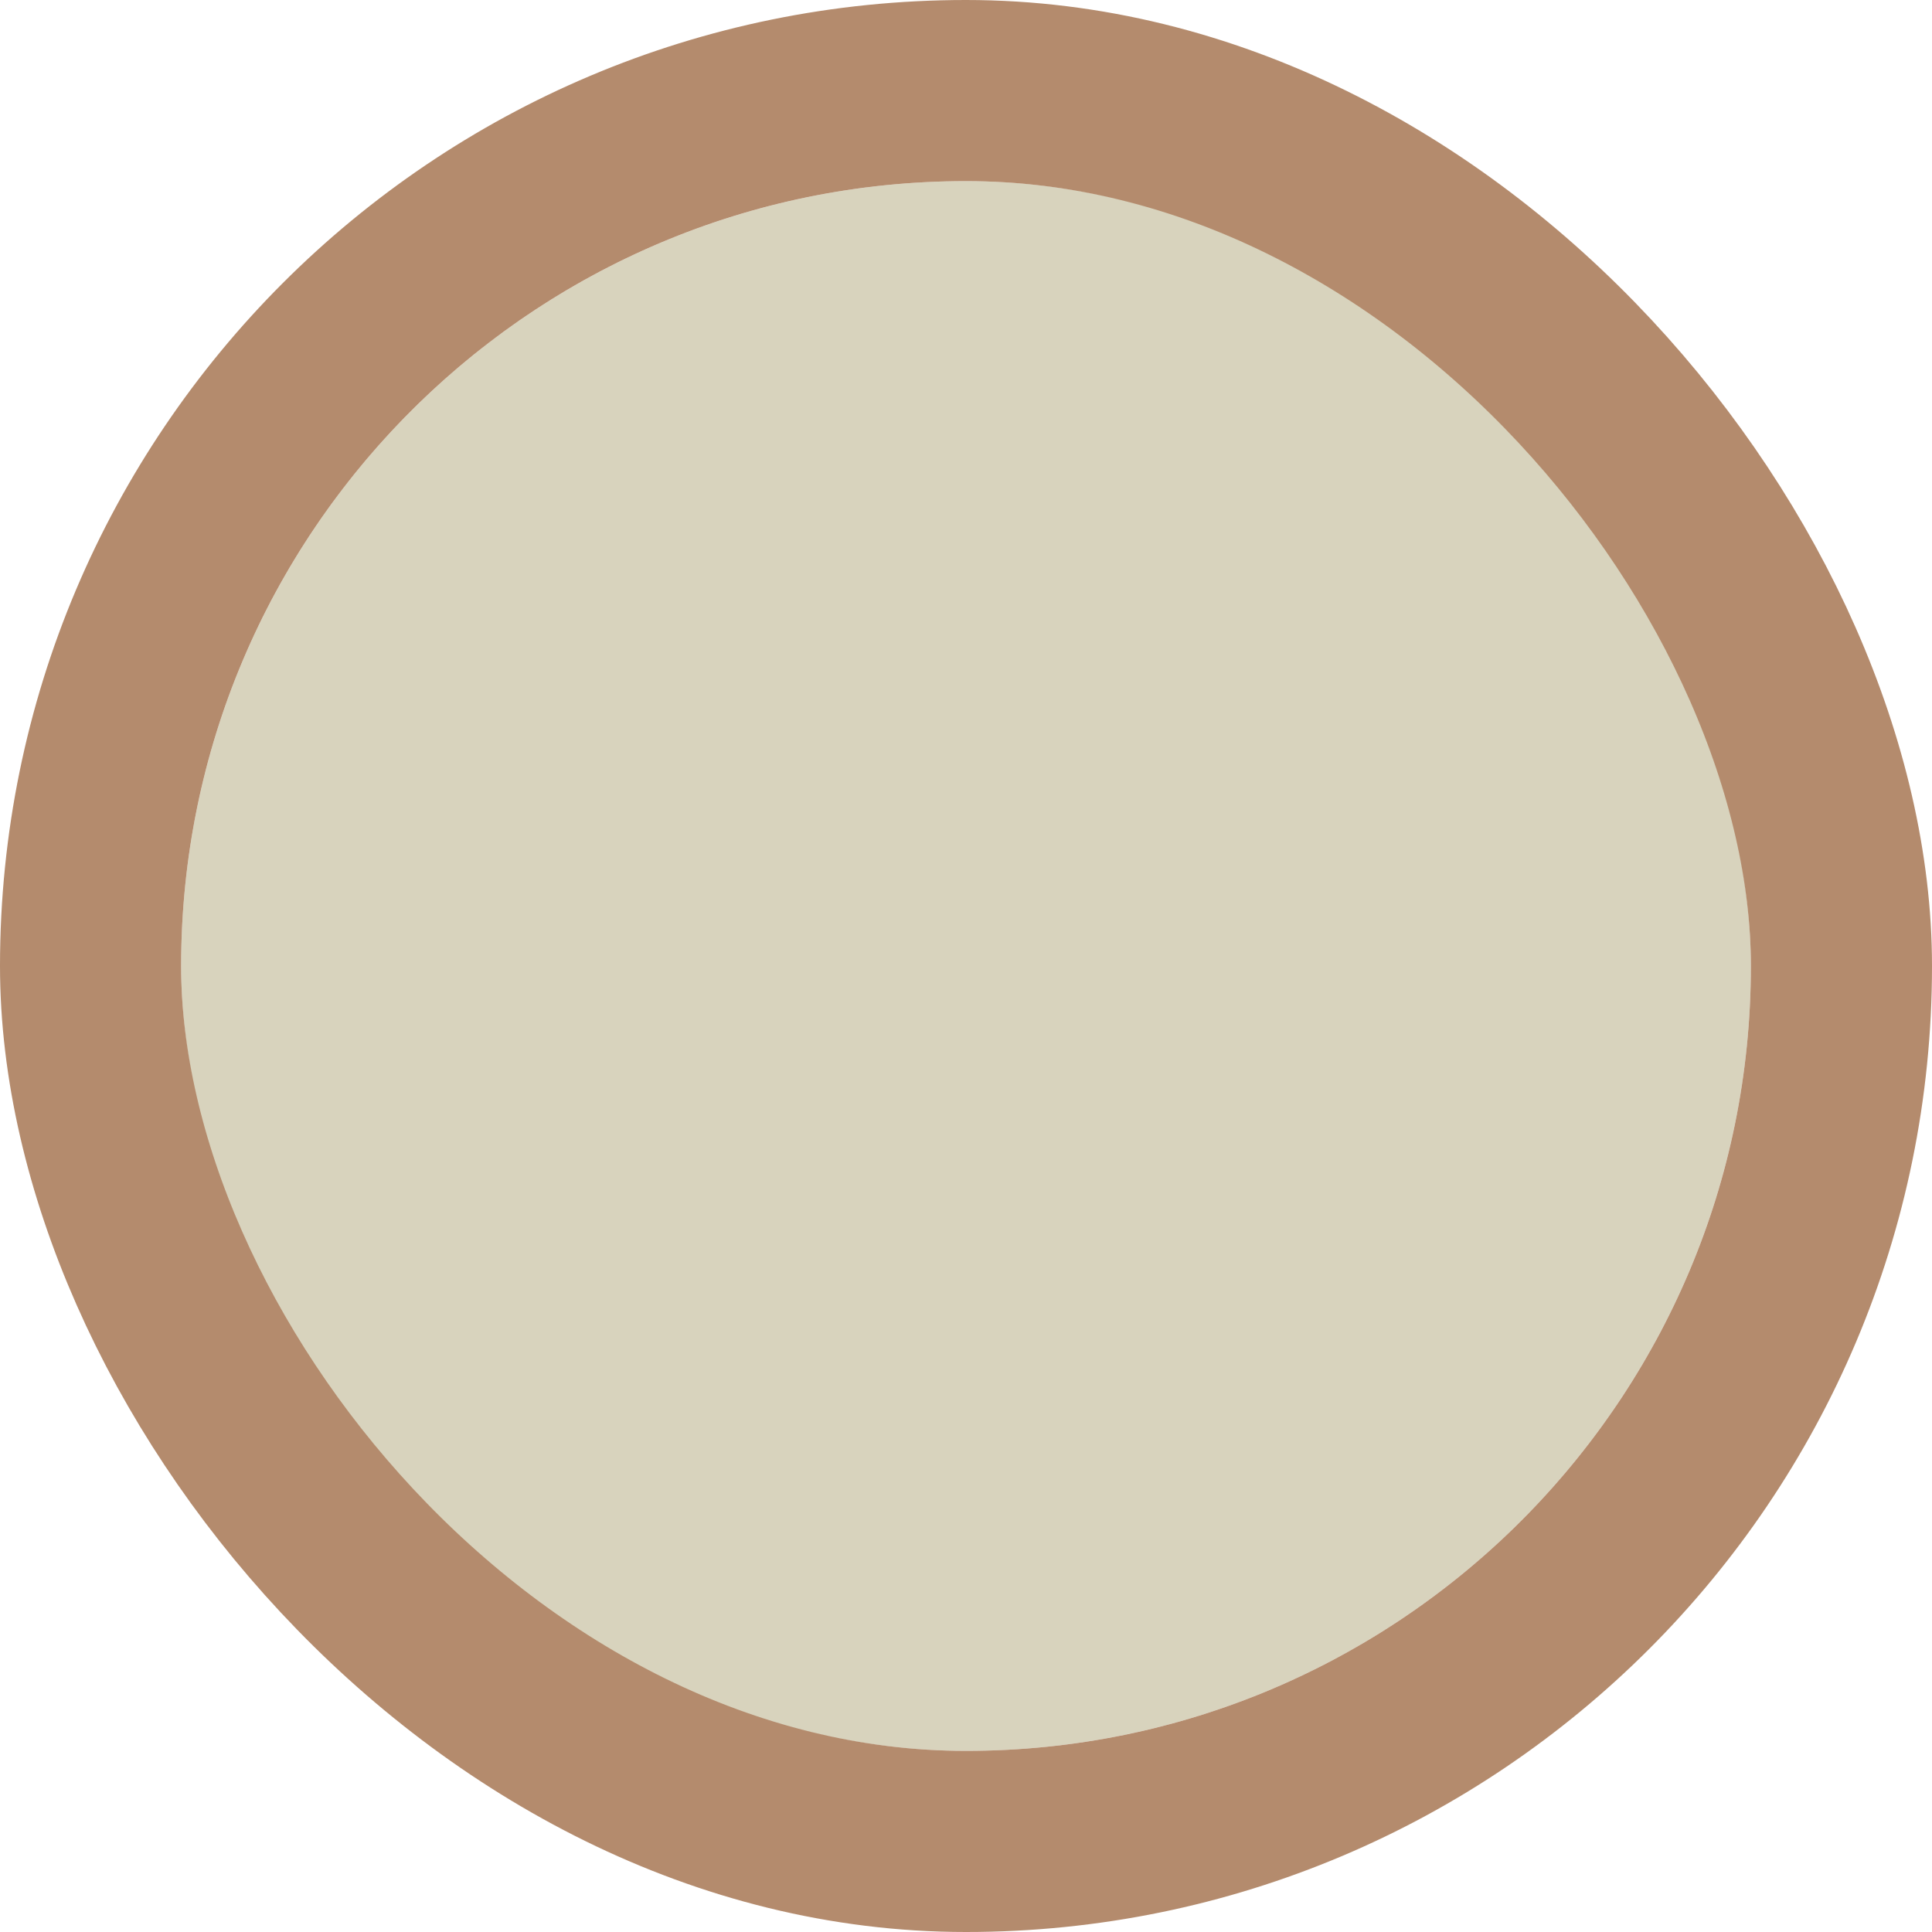
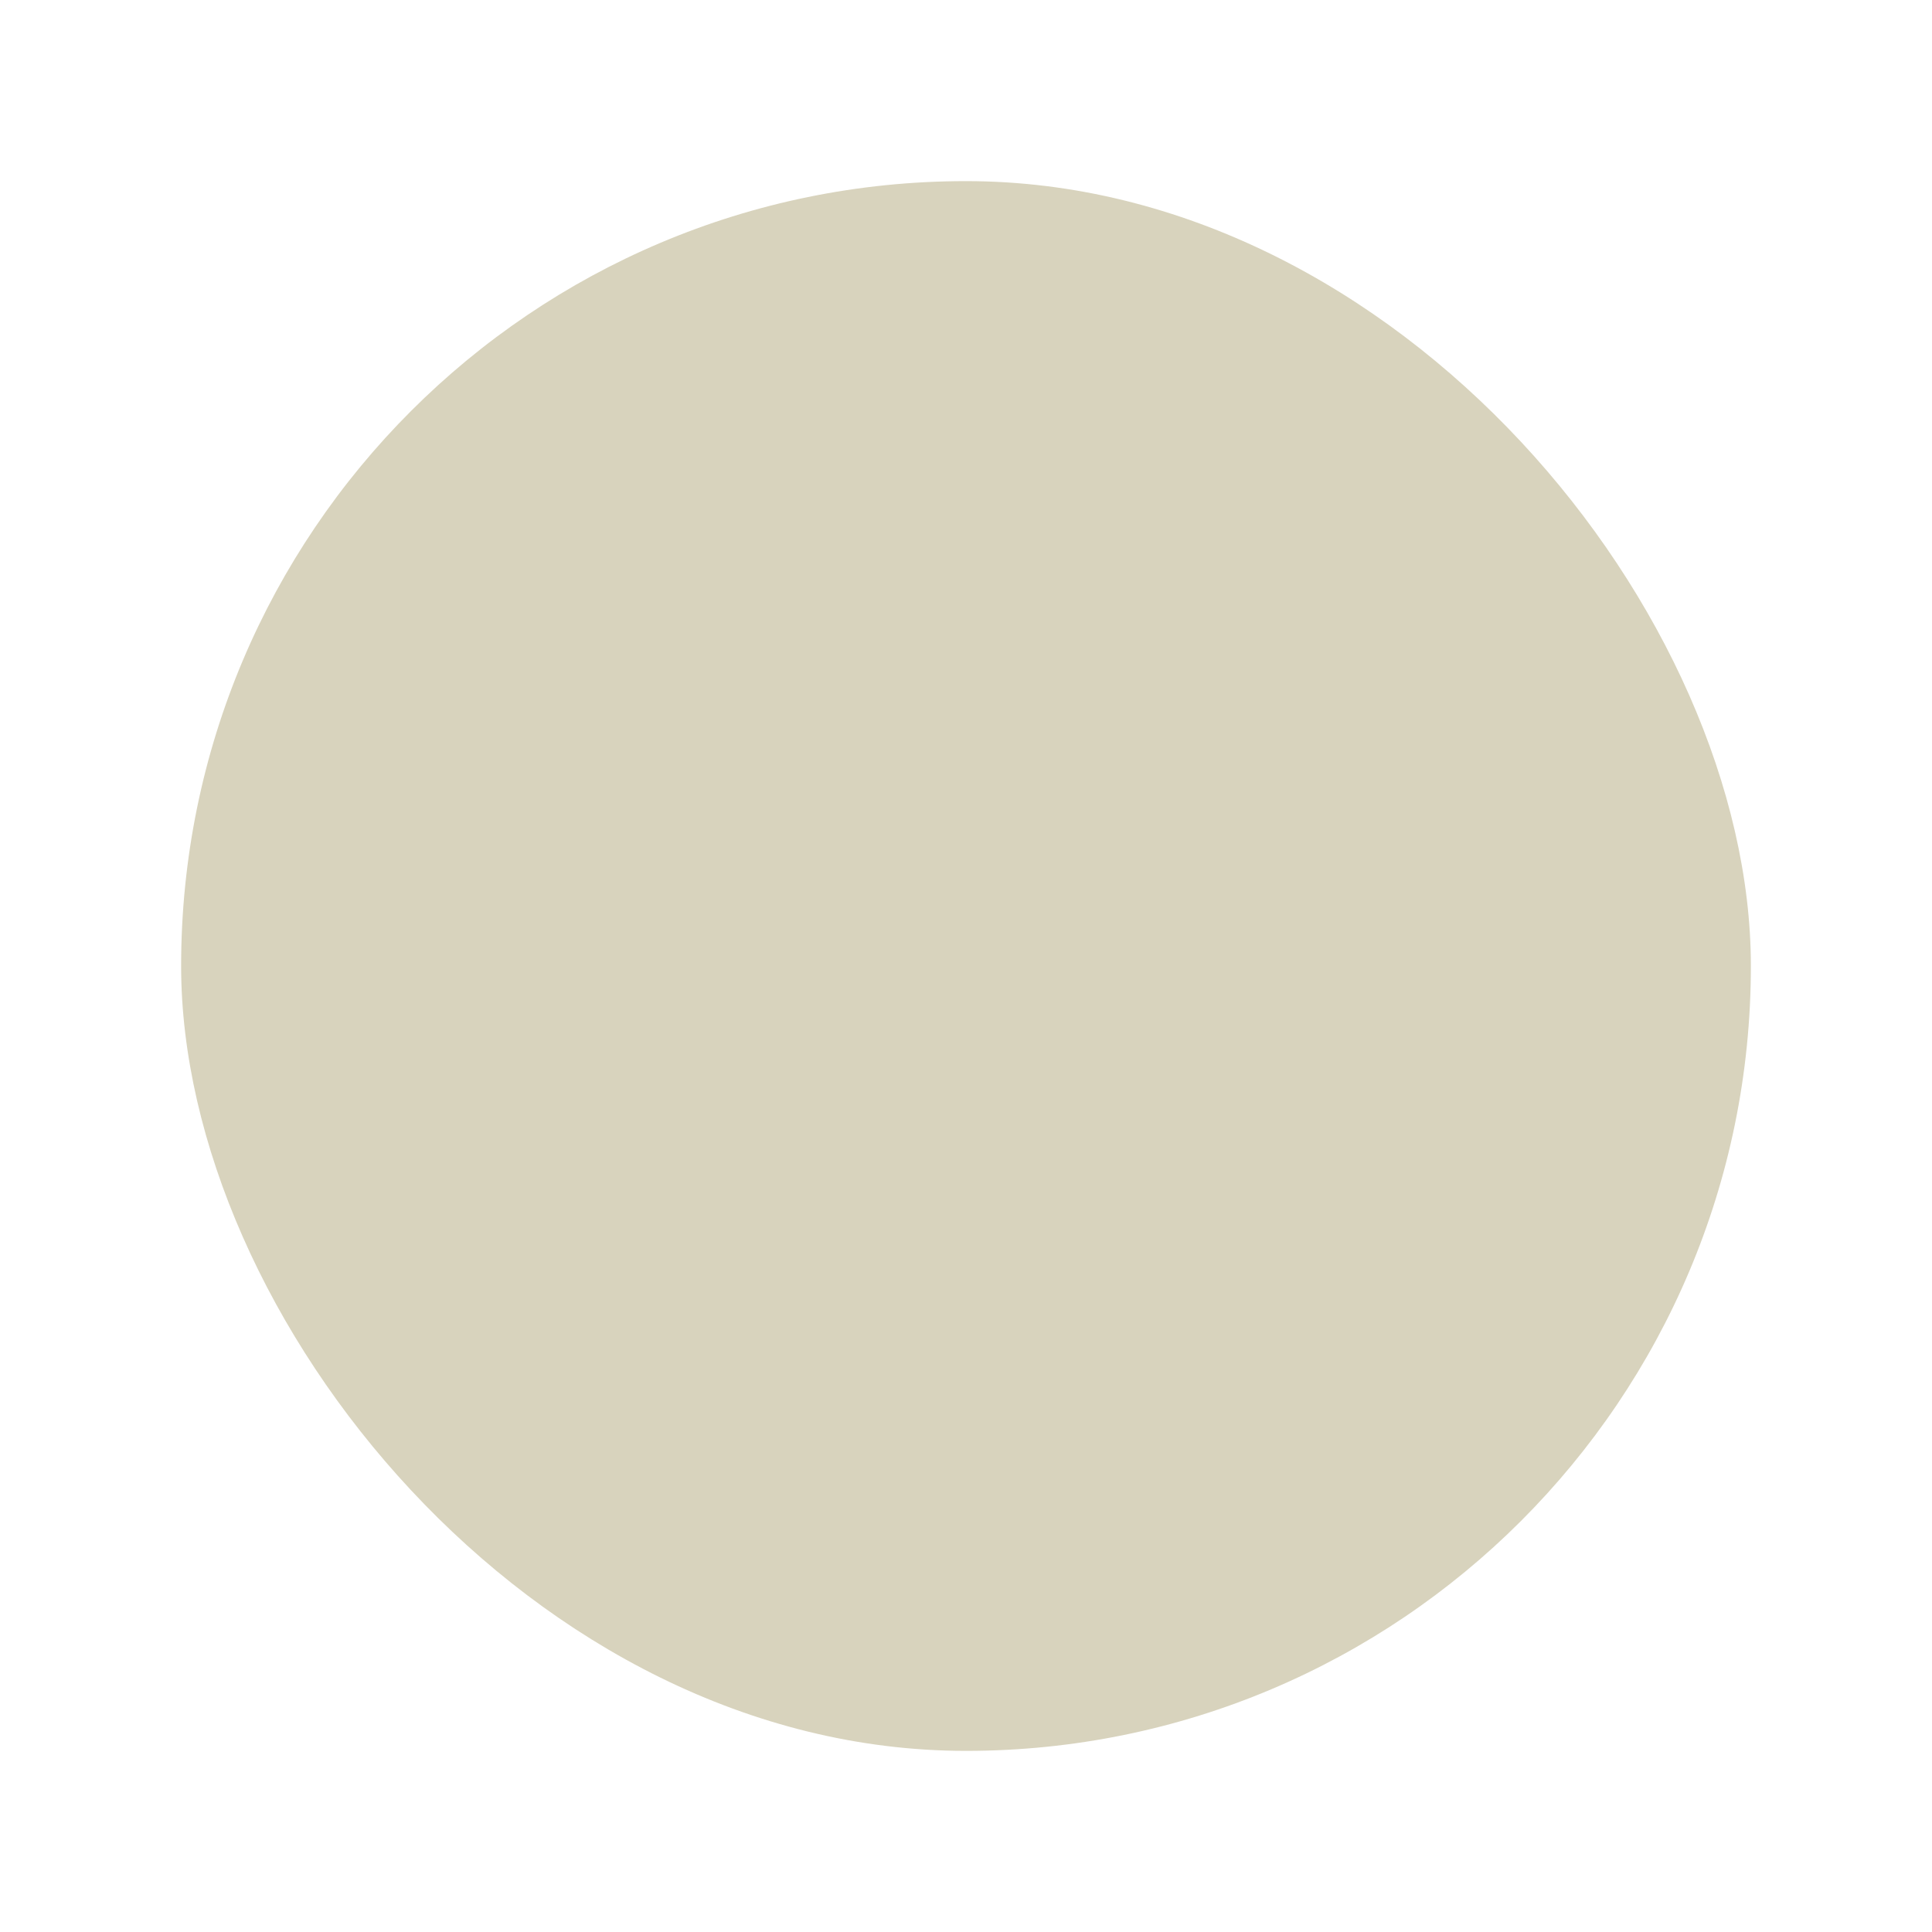
<svg xmlns="http://www.w3.org/2000/svg" width="32" height="32" viewBox="0 0 32 32" fill="none">
  <rect x="3" y="3" width="26" height="26" rx="13" fill="#D8D3BD" />
-   <rect x="1.5" y="1.5" width="29" height="29" rx="14.5" stroke="#B48B6D" stroke-width="3" />
</svg>